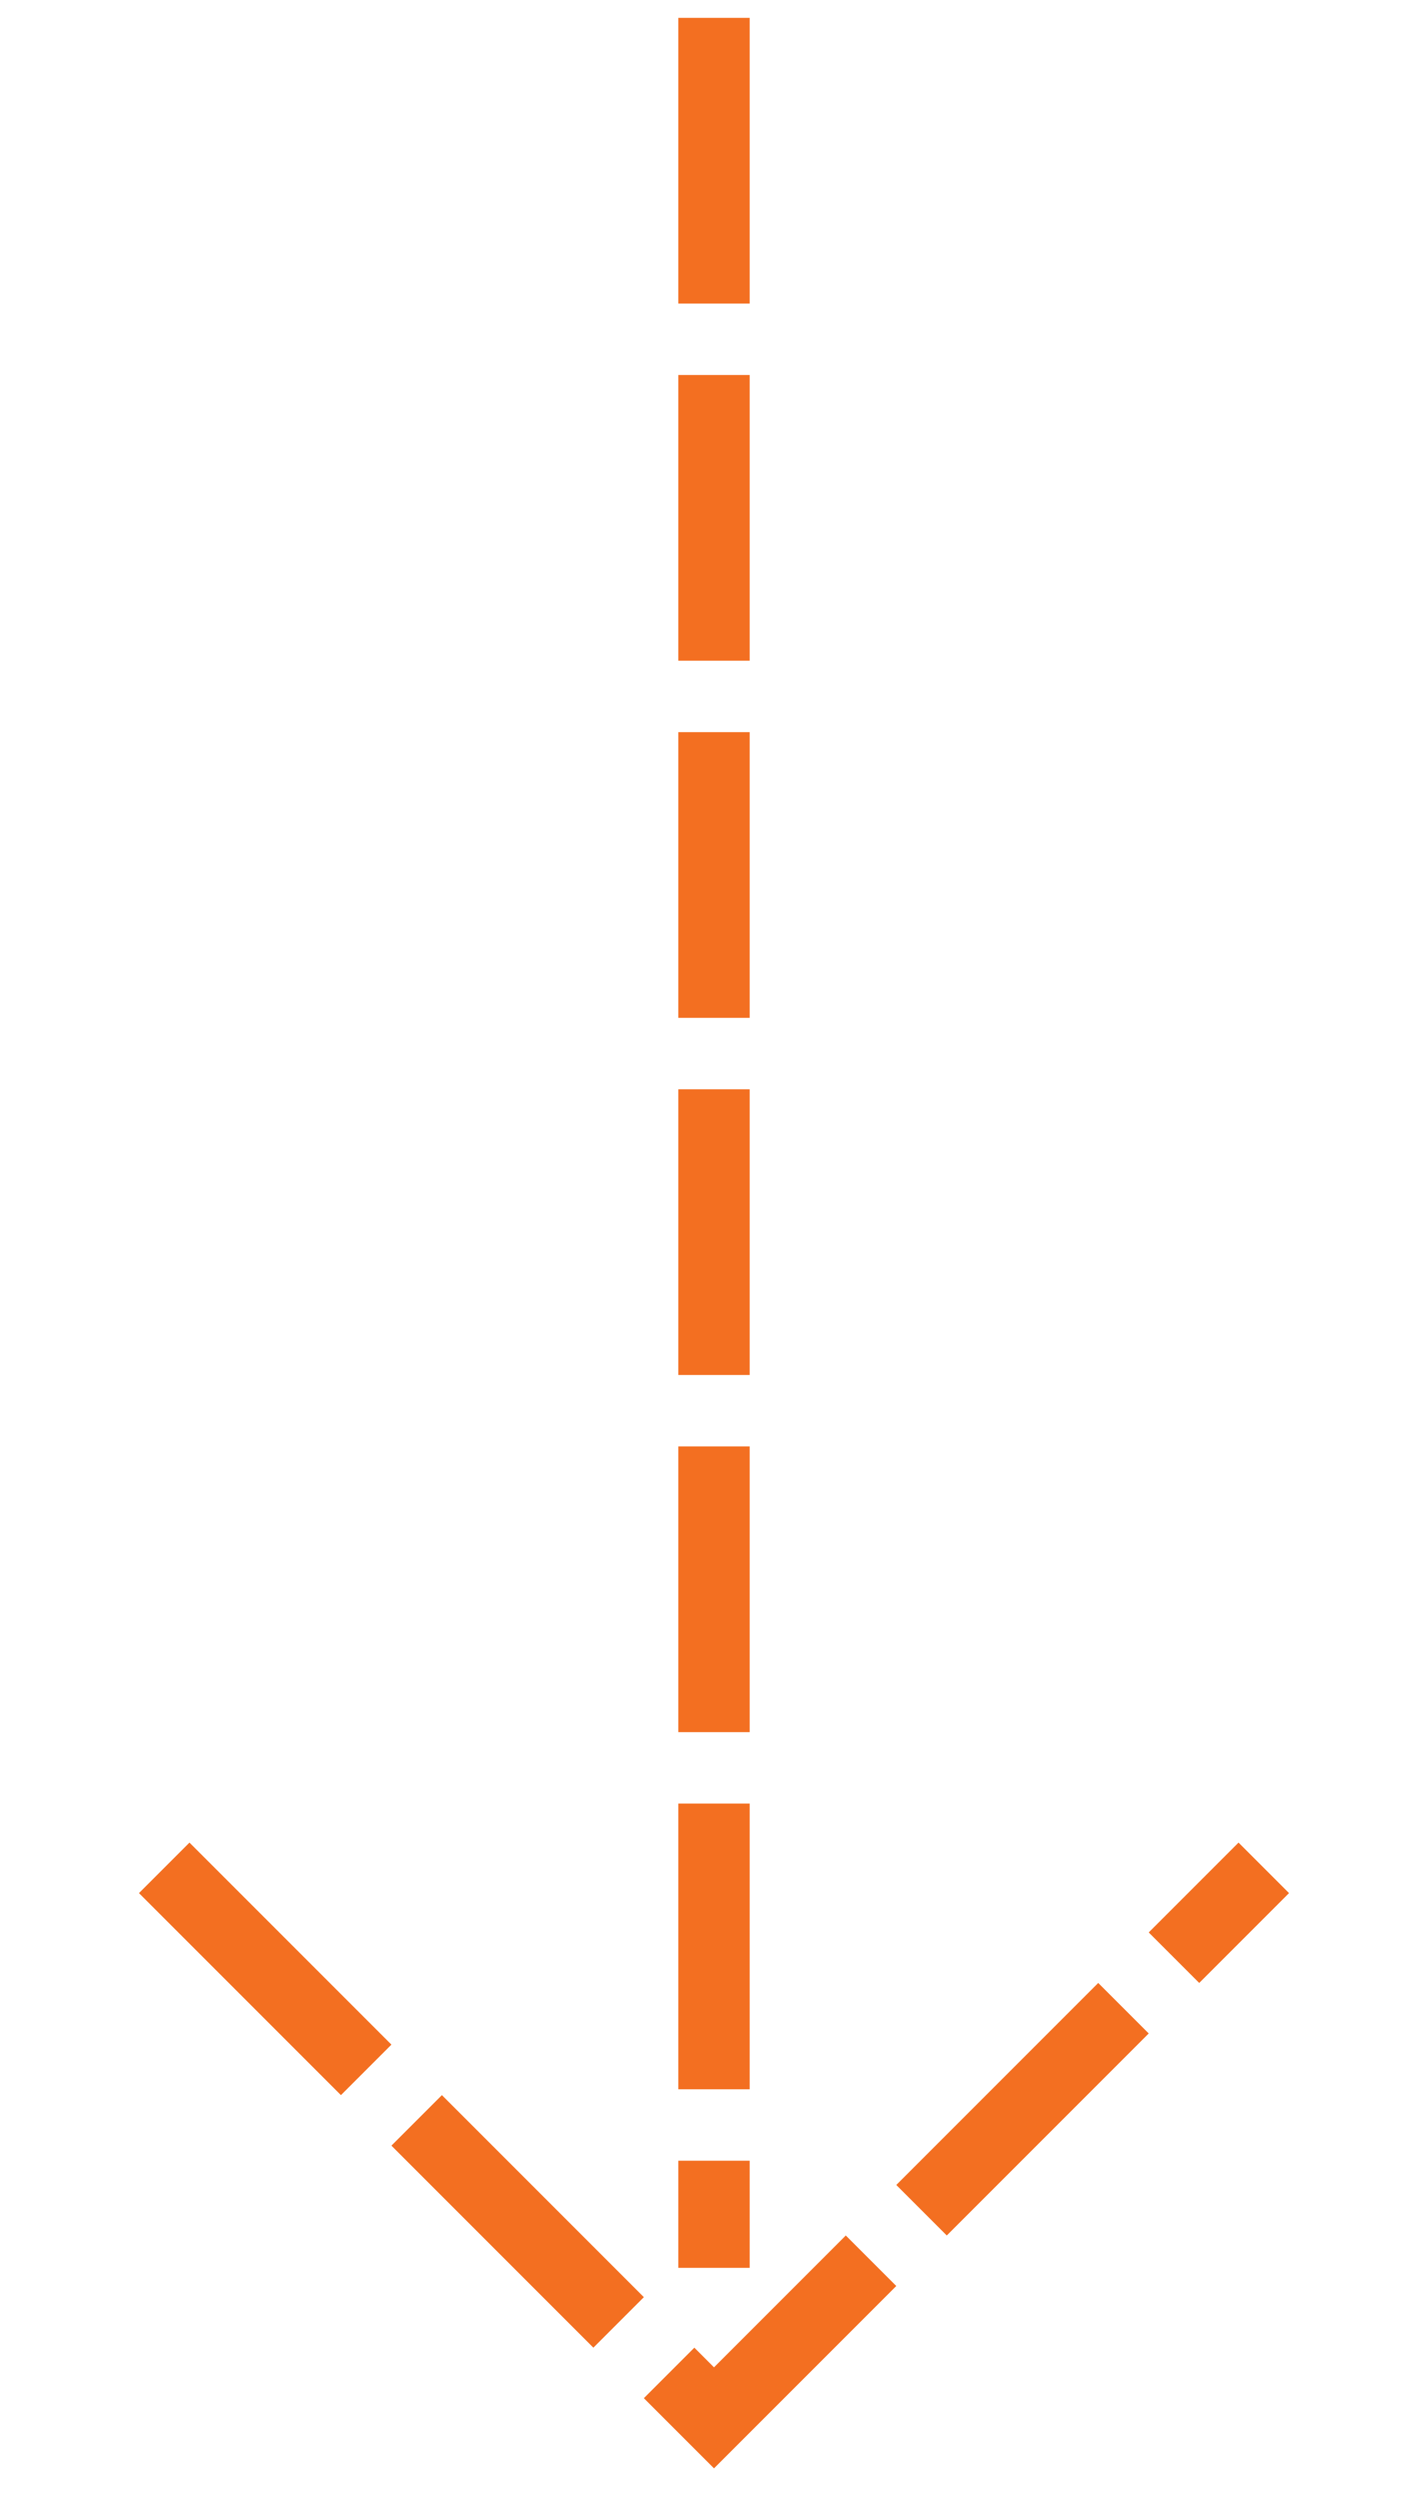
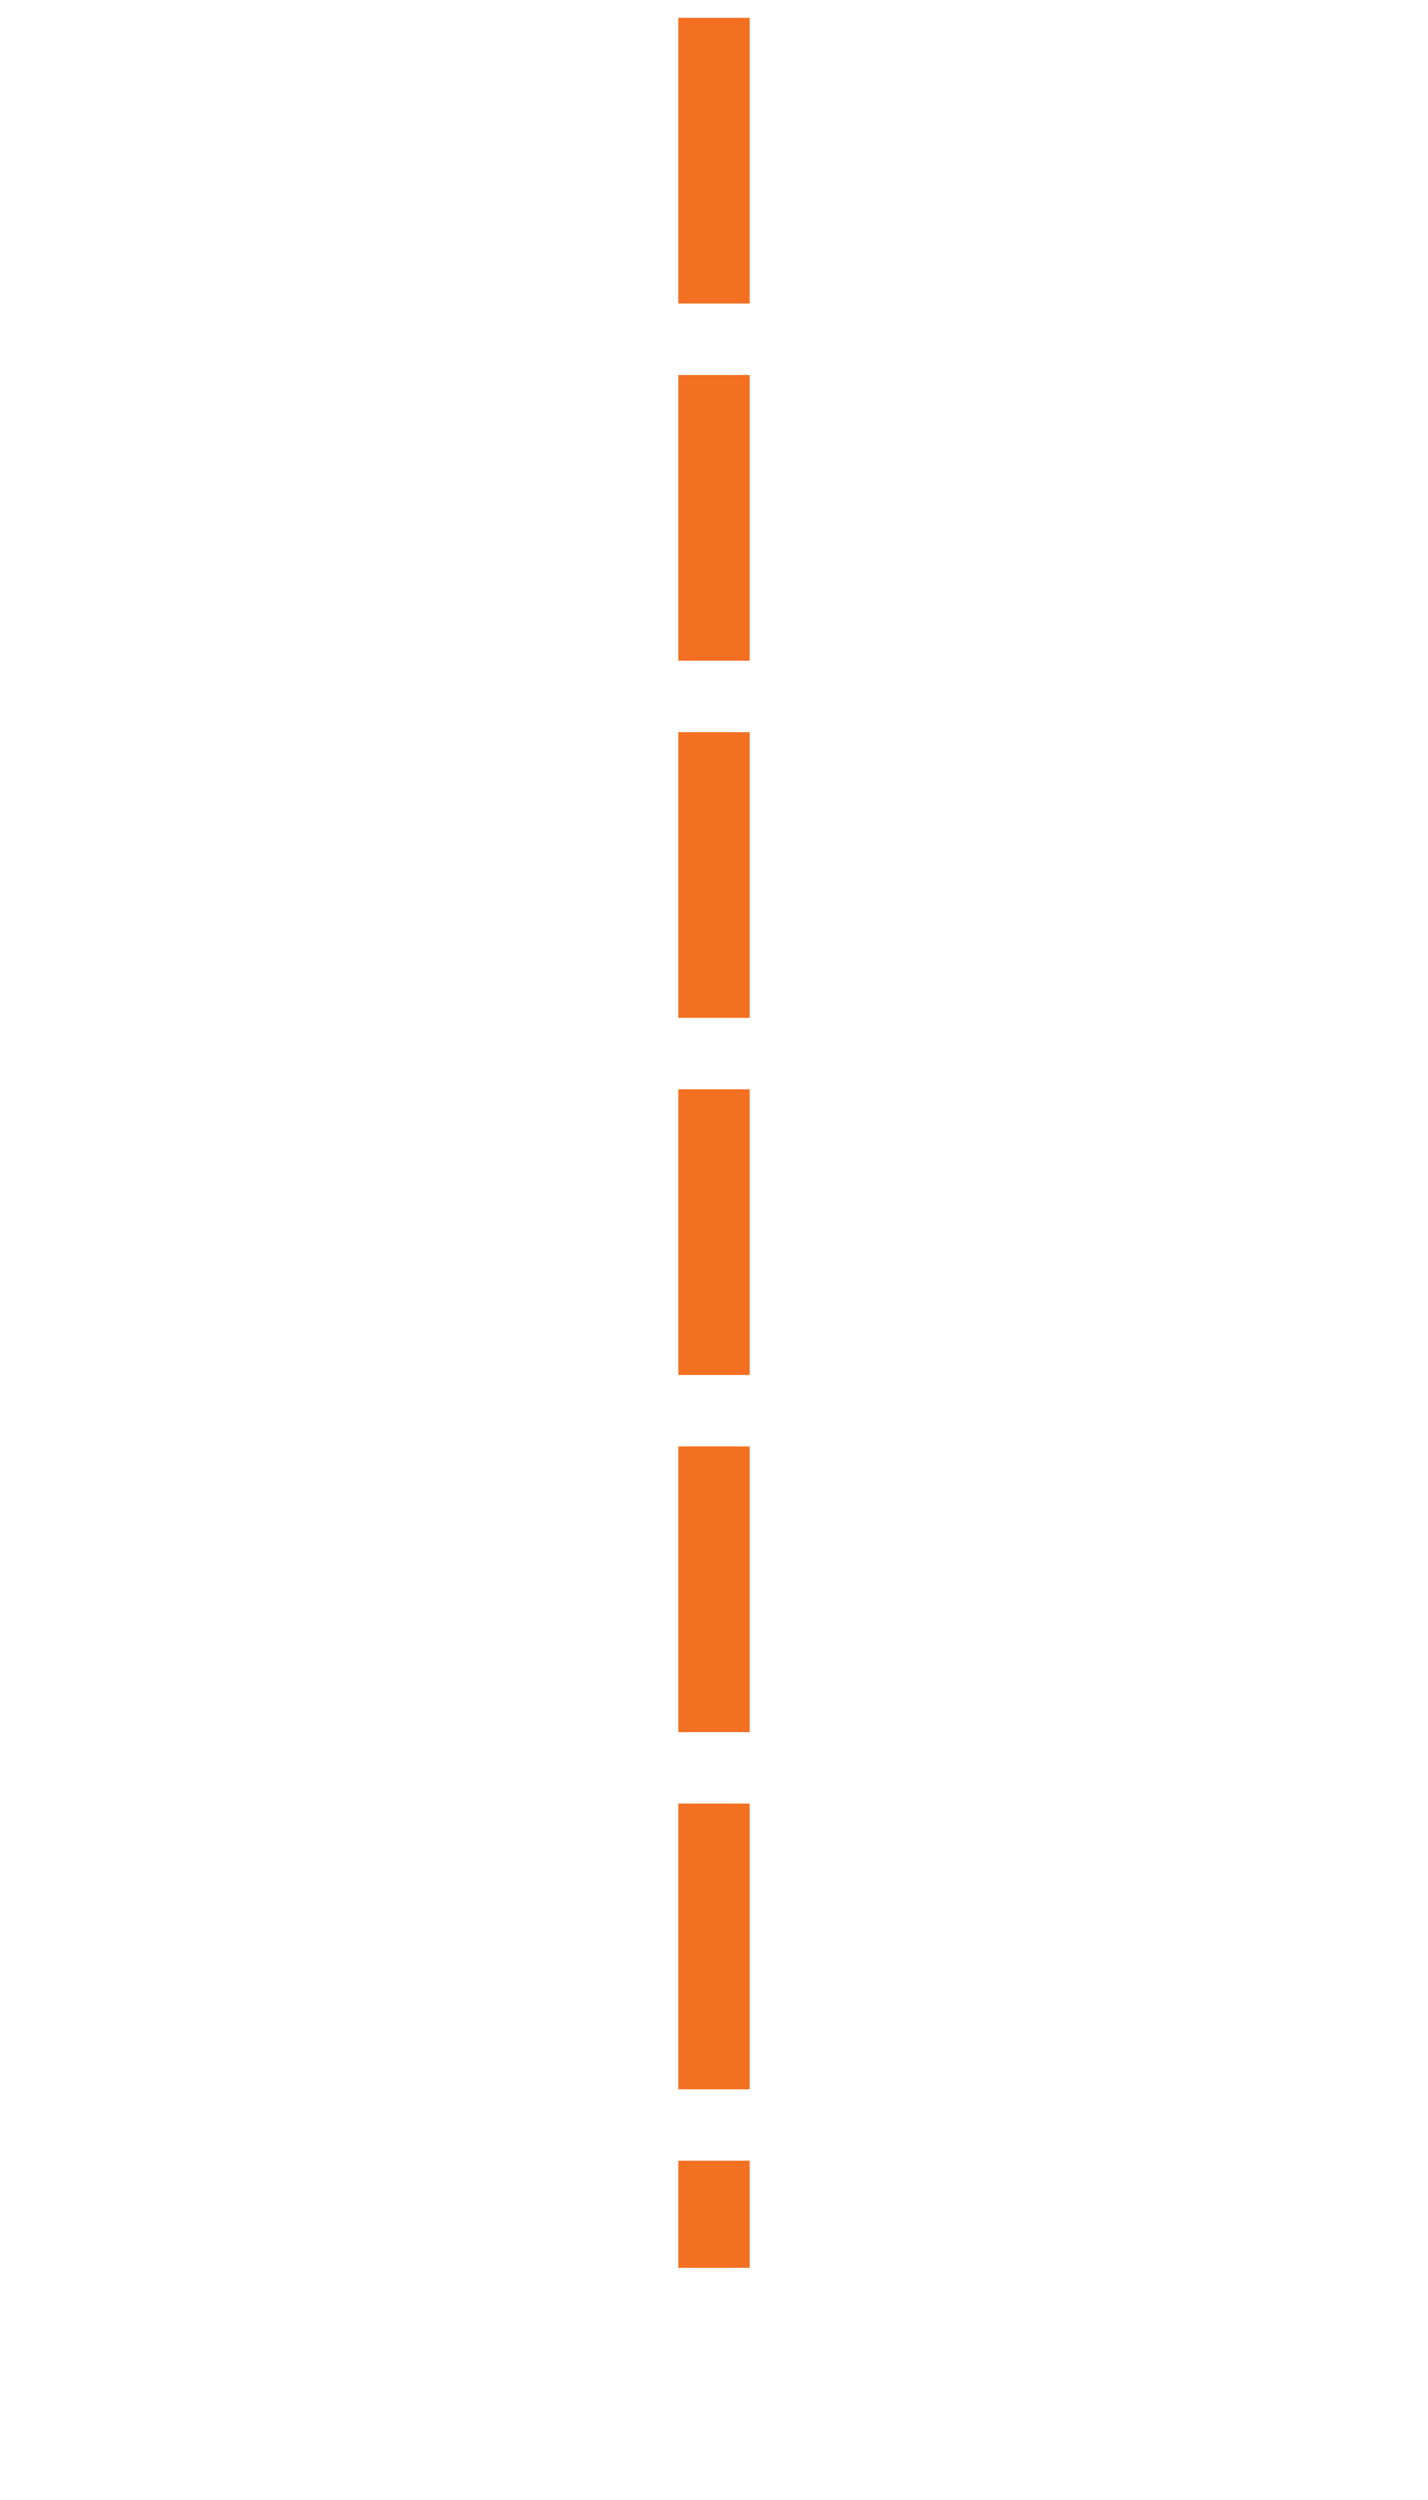
<svg xmlns="http://www.w3.org/2000/svg" version="1.1" id="Layer_1" x="0px" y="0px" viewBox="0 0 40 70" style="enable-background:new 0 0 40 70;" xml:space="preserve">
  <style type="text/css">
	.st0{fill:none;stroke:#F36F21;stroke-width:2;stroke-miterlimit:10;stroke-dasharray:8,2;}
</style>
  <g>
    <line class="st0" x1="20" y1="0.5" x2="20" y2="63.5" />
-     <polyline class="st0" points="4.6,52.3 20,67.7 35.4,52.3  " />
  </g>
</svg>